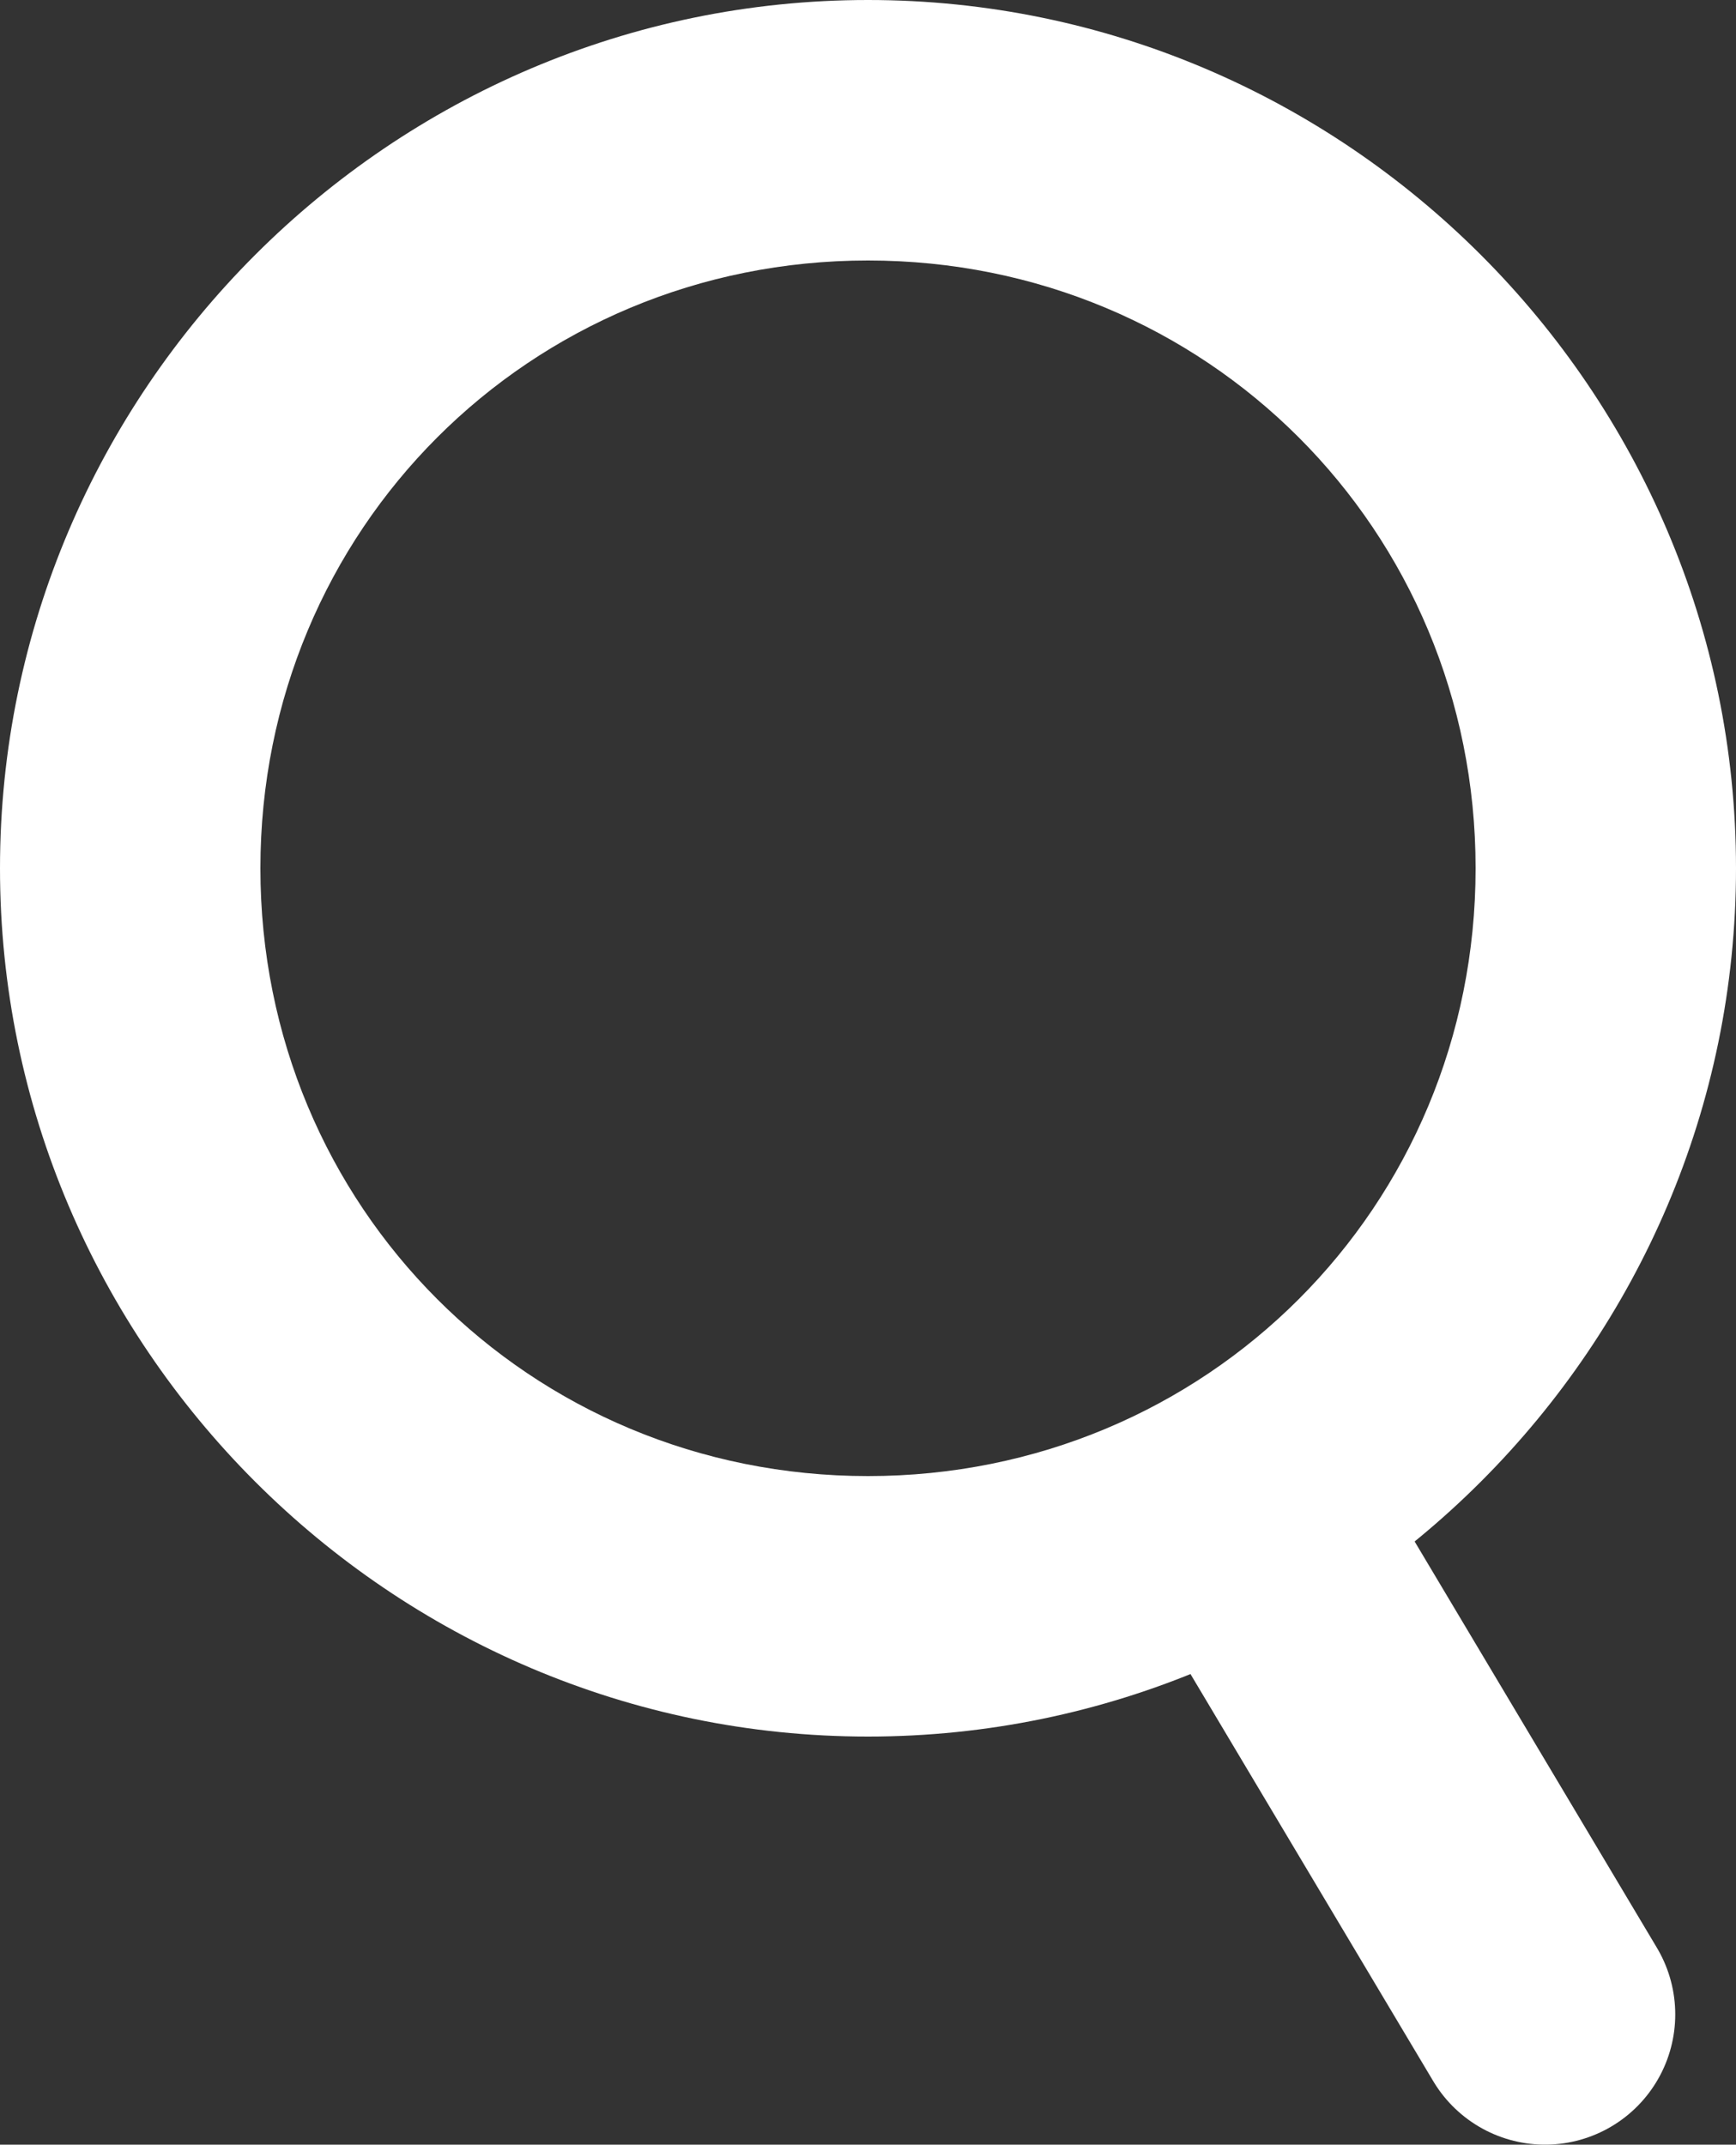
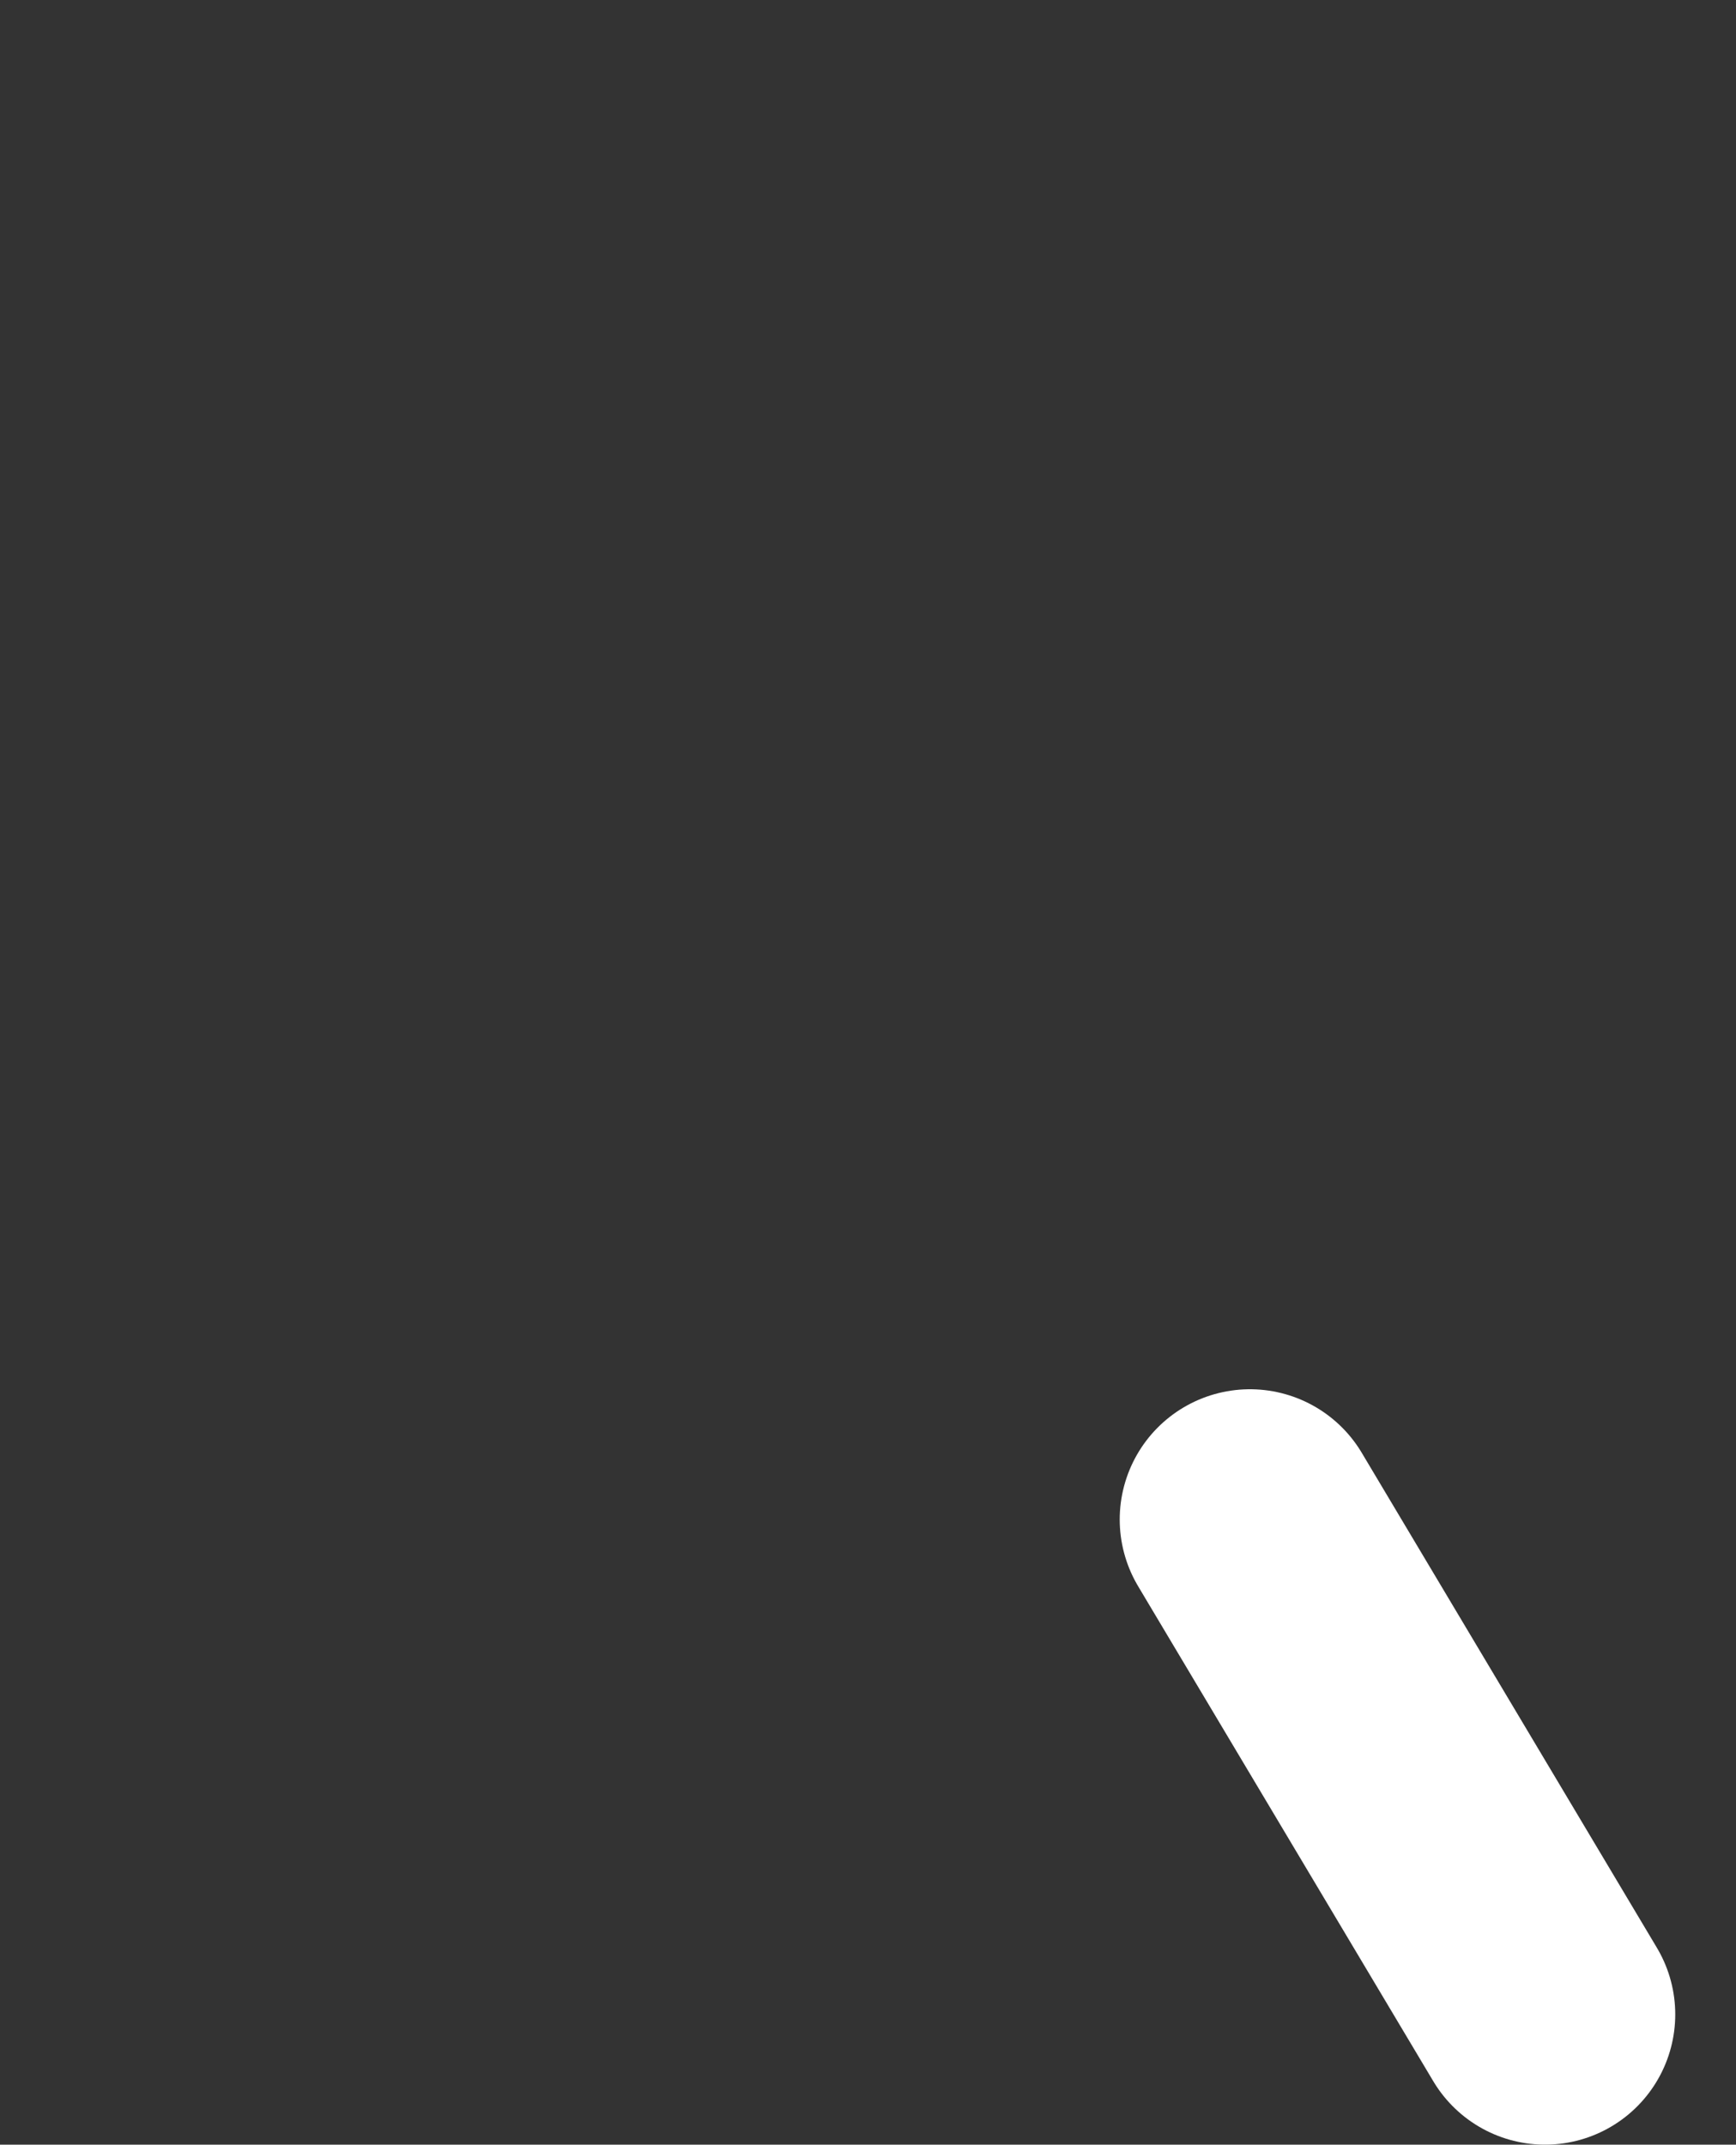
<svg xmlns="http://www.w3.org/2000/svg" width="20" height="24.7" viewBox="0 0 20 24.7">
  <rect x="0" y="0" width="20" height="24.7" fill="#333333" stroke="none" />
  <path fill="none" stroke="#FFF" stroke-width="3" stroke-linecap="round" stroke-miterlimit="10" d="M14.4 17.5l3.4 5.7" />
-   <path fill="#FFF" d="M10 3c3.9 0 7 3.1 7 7s-3.1 7-7 7-7-3.1-7-7 3.1-7 7-7m0-3C4.5 0 0 4.5 0 10s4.5 10 10 10 10-4.5 10-10S15.5 0 10 0z" />
</svg>